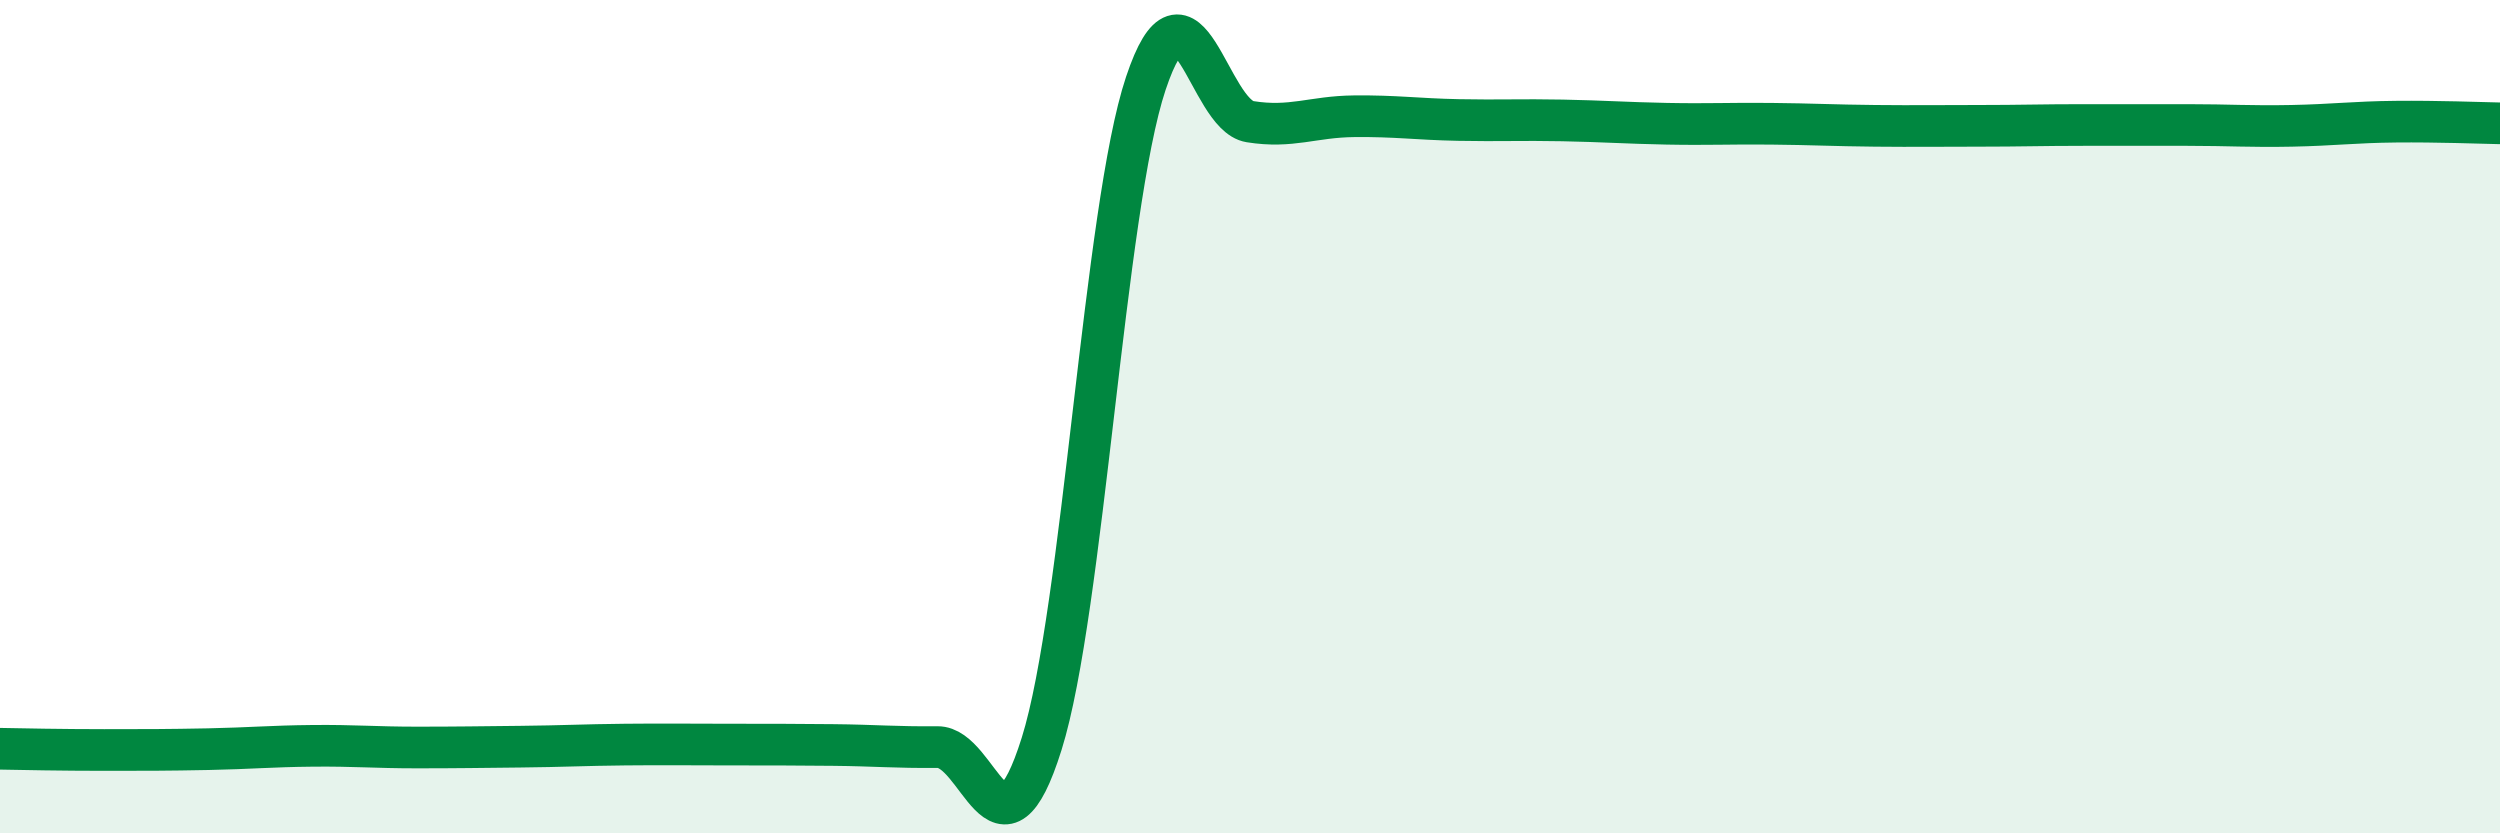
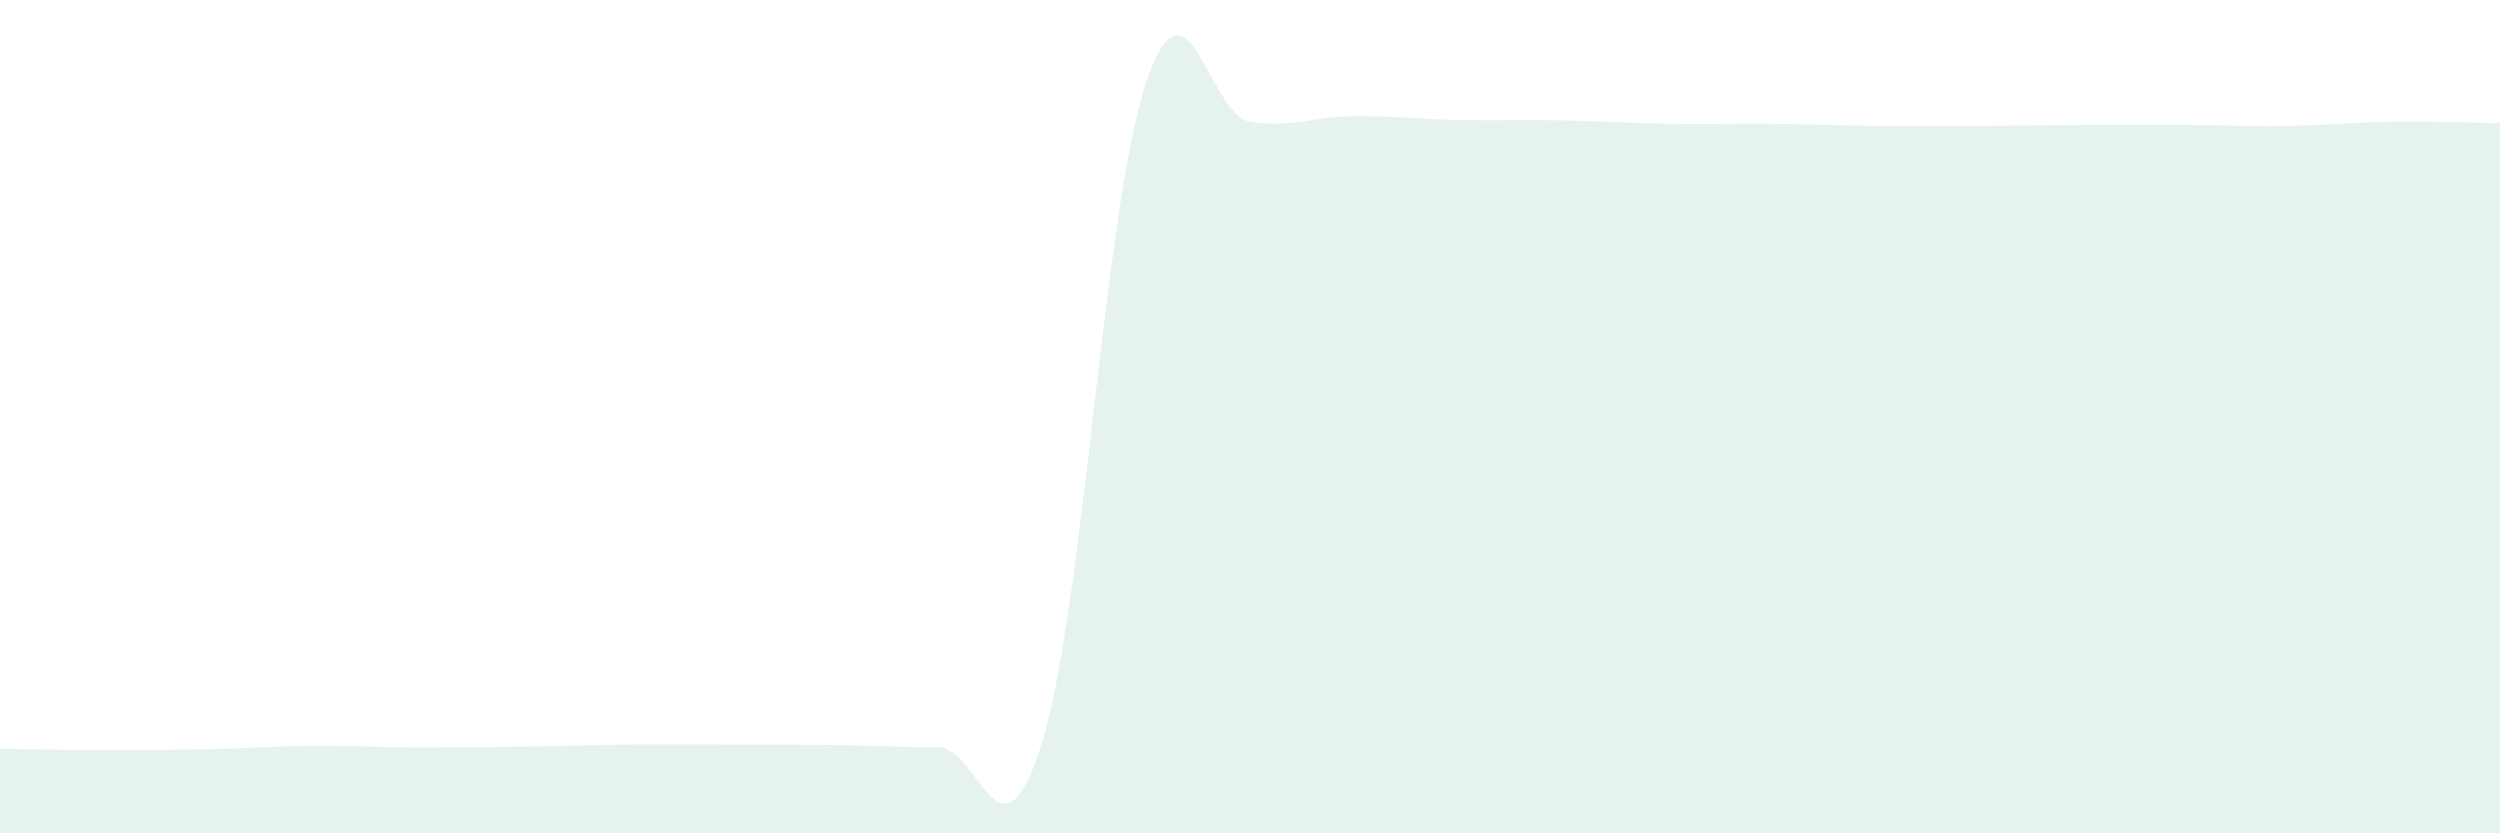
<svg xmlns="http://www.w3.org/2000/svg" width="60" height="20" viewBox="0 0 60 20">
  <path d="M 0,17.97 C 0.5,17.98 1.5,18 2.5,18 C 3.5,18 4,18 5,17.98 C 6,17.96 6.5,17.91 7.5,17.9 C 8.5,17.89 9,17.94 10,17.94 C 11,17.94 11.5,17.93 12.5,17.92 C 13.5,17.91 14,17.88 15,17.87 C 16,17.86 16.5,17.87 17.5,17.87 C 18.5,17.87 19,17.87 20,17.88 C 21,17.89 21.5,17.94 22.5,17.93 C 23.5,17.92 24,21.04 25,17.85 C 26,14.66 26.5,4.99 27.5,2 C 28.5,-0.99 29,2.76 30,2.92 C 31,3.08 31.5,2.8 32.5,2.79 C 33.5,2.78 34,2.86 35,2.88 C 36,2.9 36.5,2.87 37.5,2.89 C 38.5,2.91 39,2.95 40,2.97 C 41,2.99 41.5,2.96 42.5,2.97 C 43.5,2.98 44,3.01 45,3.02 C 46,3.03 46.5,3.02 47.5,3.02 C 48.5,3.02 49,3 50,3 C 51,3 51.5,3 52.5,3 C 53.5,3 54,3.04 55,3.02 C 56,3 56.5,2.93 57.5,2.92 C 58.5,2.91 59.5,2.95 60,2.96L60 20L0 20Z" fill="#008740" opacity="0.1" stroke-linecap="round" stroke-linejoin="round" />
-   <path d="M 0,17.97 C 0.5,17.98 1.5,18 2.5,18 C 3.5,18 4,18 5,17.98 C 6,17.96 6.5,17.91 7.5,17.9 C 8.5,17.89 9,17.94 10,17.94 C 11,17.94 11.5,17.93 12.5,17.92 C 13.5,17.91 14,17.88 15,17.87 C 16,17.86 16.5,17.87 17.5,17.87 C 18.5,17.87 19,17.87 20,17.88 C 21,17.89 21.5,17.94 22.5,17.93 C 23.5,17.92 24,21.04 25,17.85 C 26,14.66 26.5,4.99 27.5,2 C 28.5,-0.99 29,2.76 30,2.92 C 31,3.08 31.5,2.8 32.5,2.79 C 33.5,2.78 34,2.86 35,2.88 C 36,2.9 36.5,2.87 37.5,2.89 C 38.5,2.91 39,2.95 40,2.97 C 41,2.99 41.5,2.96 42.5,2.97 C 43.5,2.98 44,3.01 45,3.02 C 46,3.03 46.5,3.02 47.5,3.02 C 48.5,3.02 49,3 50,3 C 51,3 51.5,3 52.5,3 C 53.5,3 54,3.04 55,3.02 C 56,3 56.5,2.93 57.5,2.92 C 58.5,2.91 59.5,2.95 60,2.96" stroke="#008740" stroke-width="1" fill="none" stroke-linecap="round" stroke-linejoin="round" />
</svg>